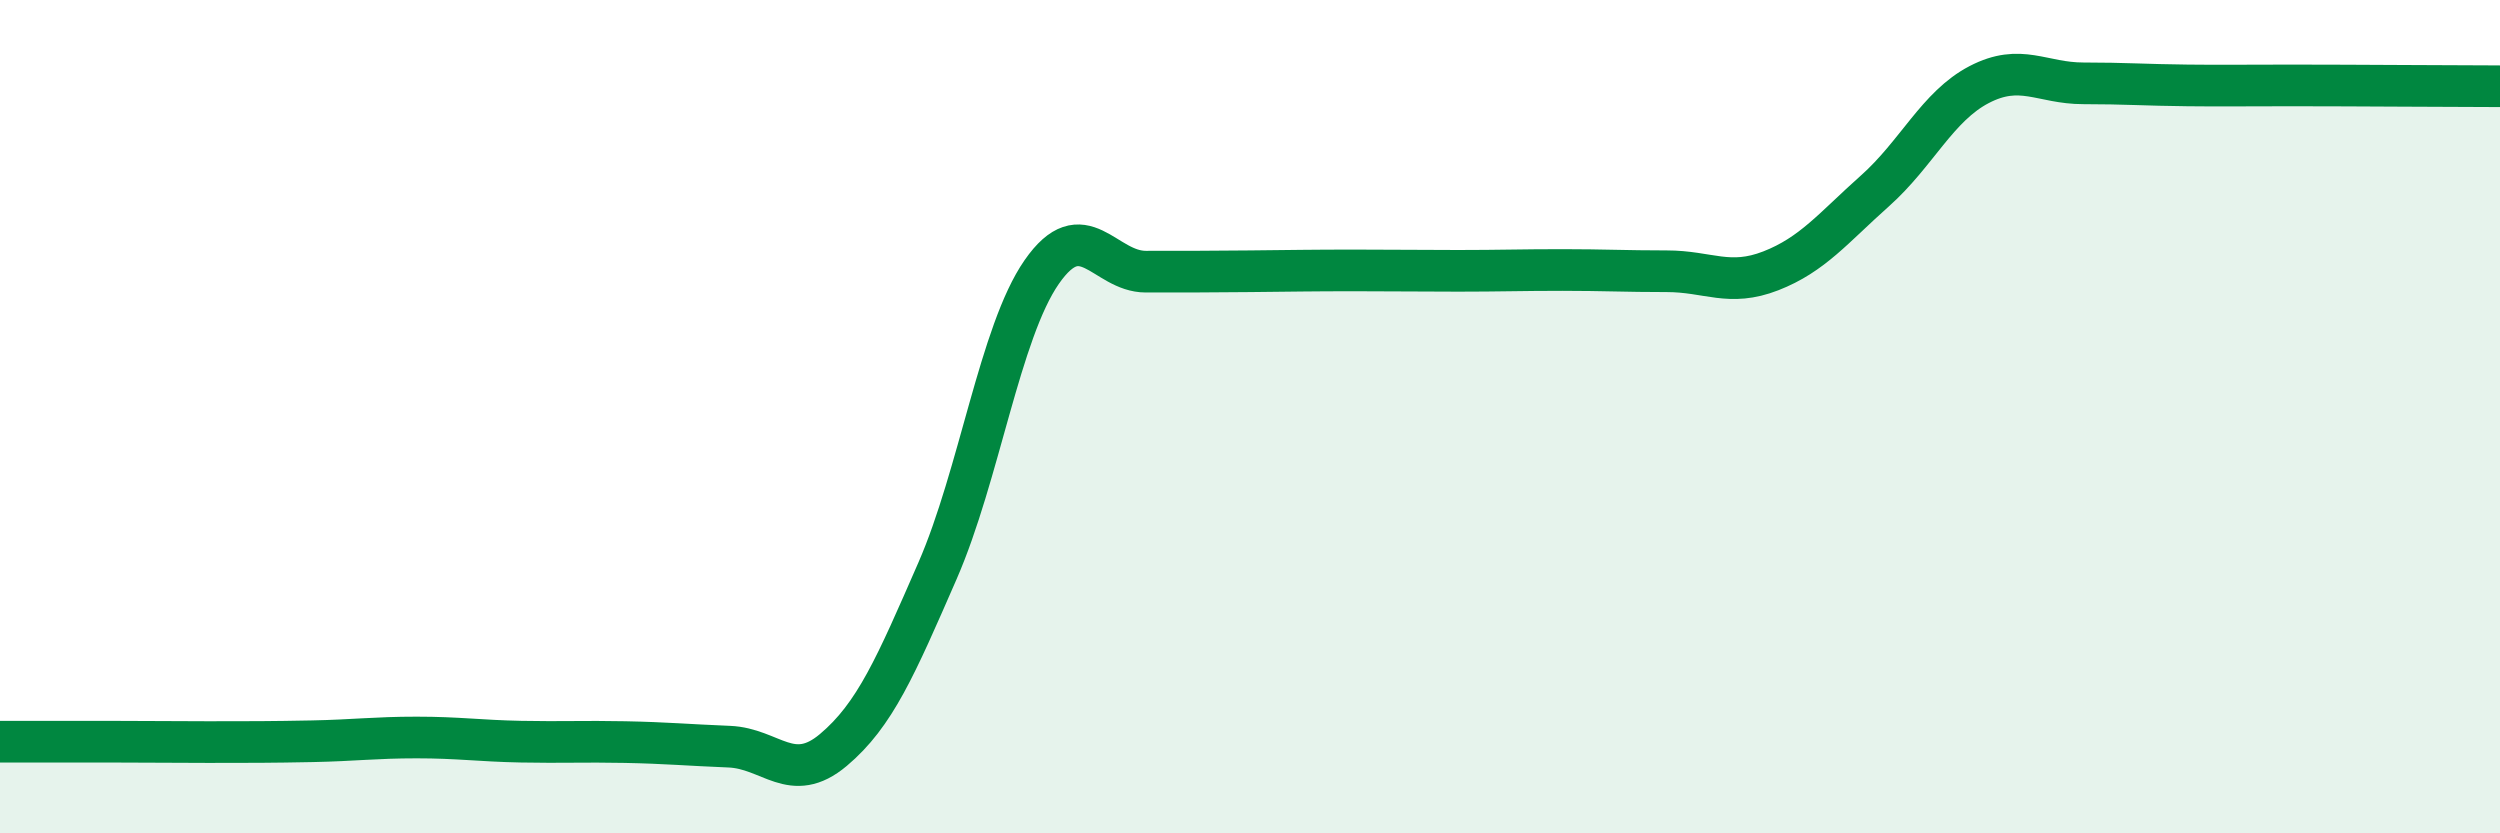
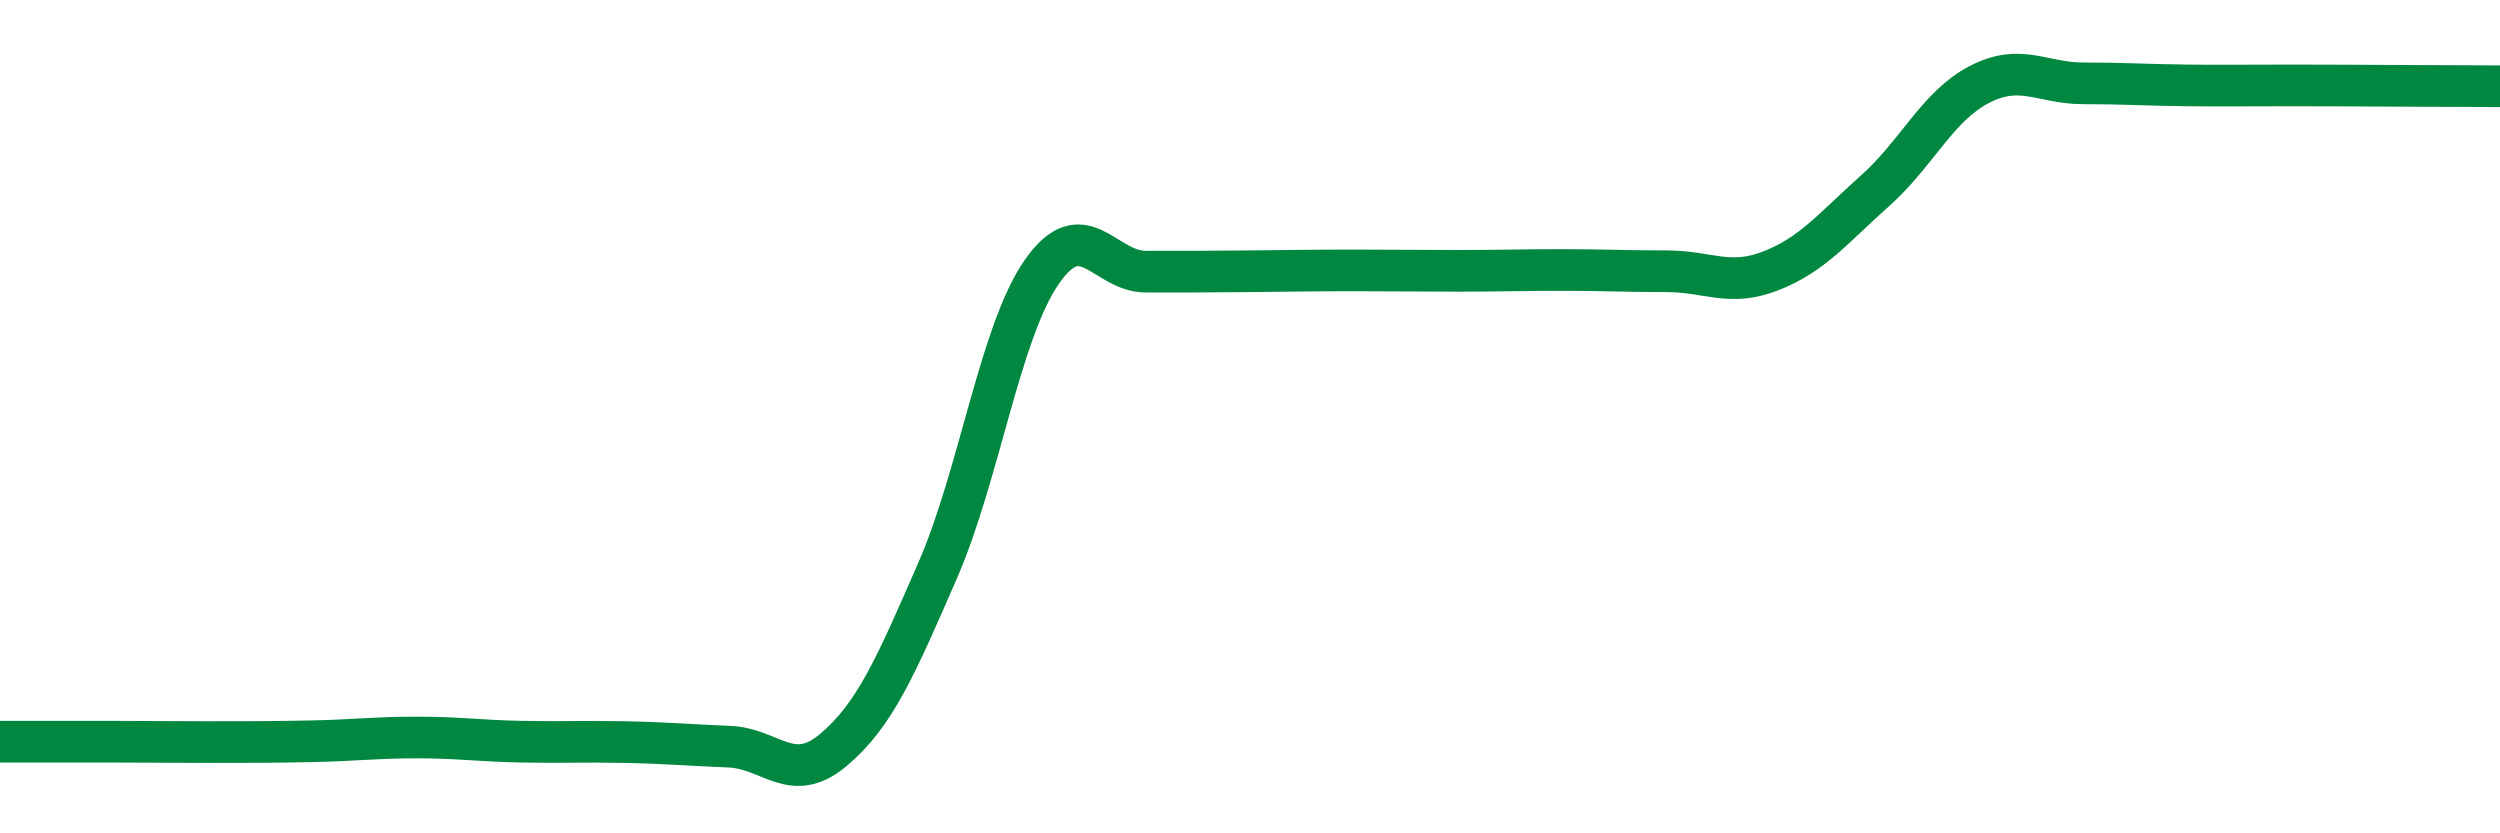
<svg xmlns="http://www.w3.org/2000/svg" width="60" height="20" viewBox="0 0 60 20">
-   <path d="M 0,17.8 C 0.5,17.8 1.5,17.8 2.5,17.8 C 3.5,17.8 4,17.81 5,17.81 C 6,17.81 6.5,17.81 7.5,17.79 C 8.5,17.77 9,17.7 10,17.7 C 11,17.7 11.5,17.78 12.5,17.8 C 13.5,17.82 14,17.79 15,17.81 C 16,17.83 16.5,17.88 17.5,17.92 C 18.5,17.96 19,18.84 20,18 C 21,17.16 21.5,15.99 22.5,13.7 C 23.5,11.41 24,7.97 25,6.53 C 26,5.09 26.5,6.52 27.5,6.52 C 28.5,6.52 29,6.52 30,6.51 C 31,6.5 31.5,6.49 32.5,6.49 C 33.5,6.49 34,6.5 35,6.5 C 36,6.5 36.5,6.48 37.5,6.48 C 38.5,6.48 39,6.51 40,6.51 C 41,6.51 41.5,6.89 42.5,6.5 C 43.5,6.11 44,5.47 45,4.58 C 46,3.69 46.5,2.55 47.5,2.03 C 48.5,1.51 49,2 50,2 C 51,2 51.5,2.04 52.5,2.05 C 53.5,2.06 53.5,2.05 55,2.05 C 56.5,2.05 59,2.07 60,2.07L60 20L0 20Z" fill="#008740" opacity="0.1" stroke-linecap="round" stroke-linejoin="round" />
  <path d="M 0,17.8 C 0.5,17.8 1.5,17.8 2.5,17.8 C 3.5,17.8 4,17.81 5,17.81 C 6,17.81 6.5,17.81 7.5,17.79 C 8.5,17.77 9,17.7 10,17.7 C 11,17.7 11.5,17.78 12.5,17.8 C 13.5,17.82 14,17.79 15,17.81 C 16,17.83 16.5,17.88 17.5,17.92 C 18.5,17.96 19,18.84 20,18 C 21,17.16 21.5,15.99 22.5,13.7 C 23.5,11.41 24,7.97 25,6.53 C 26,5.09 26.5,6.52 27.5,6.52 C 28.5,6.52 29,6.52 30,6.51 C 31,6.5 31.5,6.49 32.5,6.49 C 33.5,6.49 34,6.5 35,6.5 C 36,6.5 36.5,6.48 37.5,6.48 C 38.5,6.48 39,6.51 40,6.51 C 41,6.51 41.5,6.89 42.5,6.5 C 43.5,6.11 44,5.47 45,4.58 C 46,3.69 46.5,2.55 47.5,2.03 C 48.5,1.51 49,2 50,2 C 51,2 51.5,2.04 52.5,2.05 C 53.5,2.06 53.5,2.05 55,2.05 C 56.5,2.05 59,2.07 60,2.07" stroke="#008740" stroke-width="1" fill="none" stroke-linecap="round" stroke-linejoin="round" />
</svg>